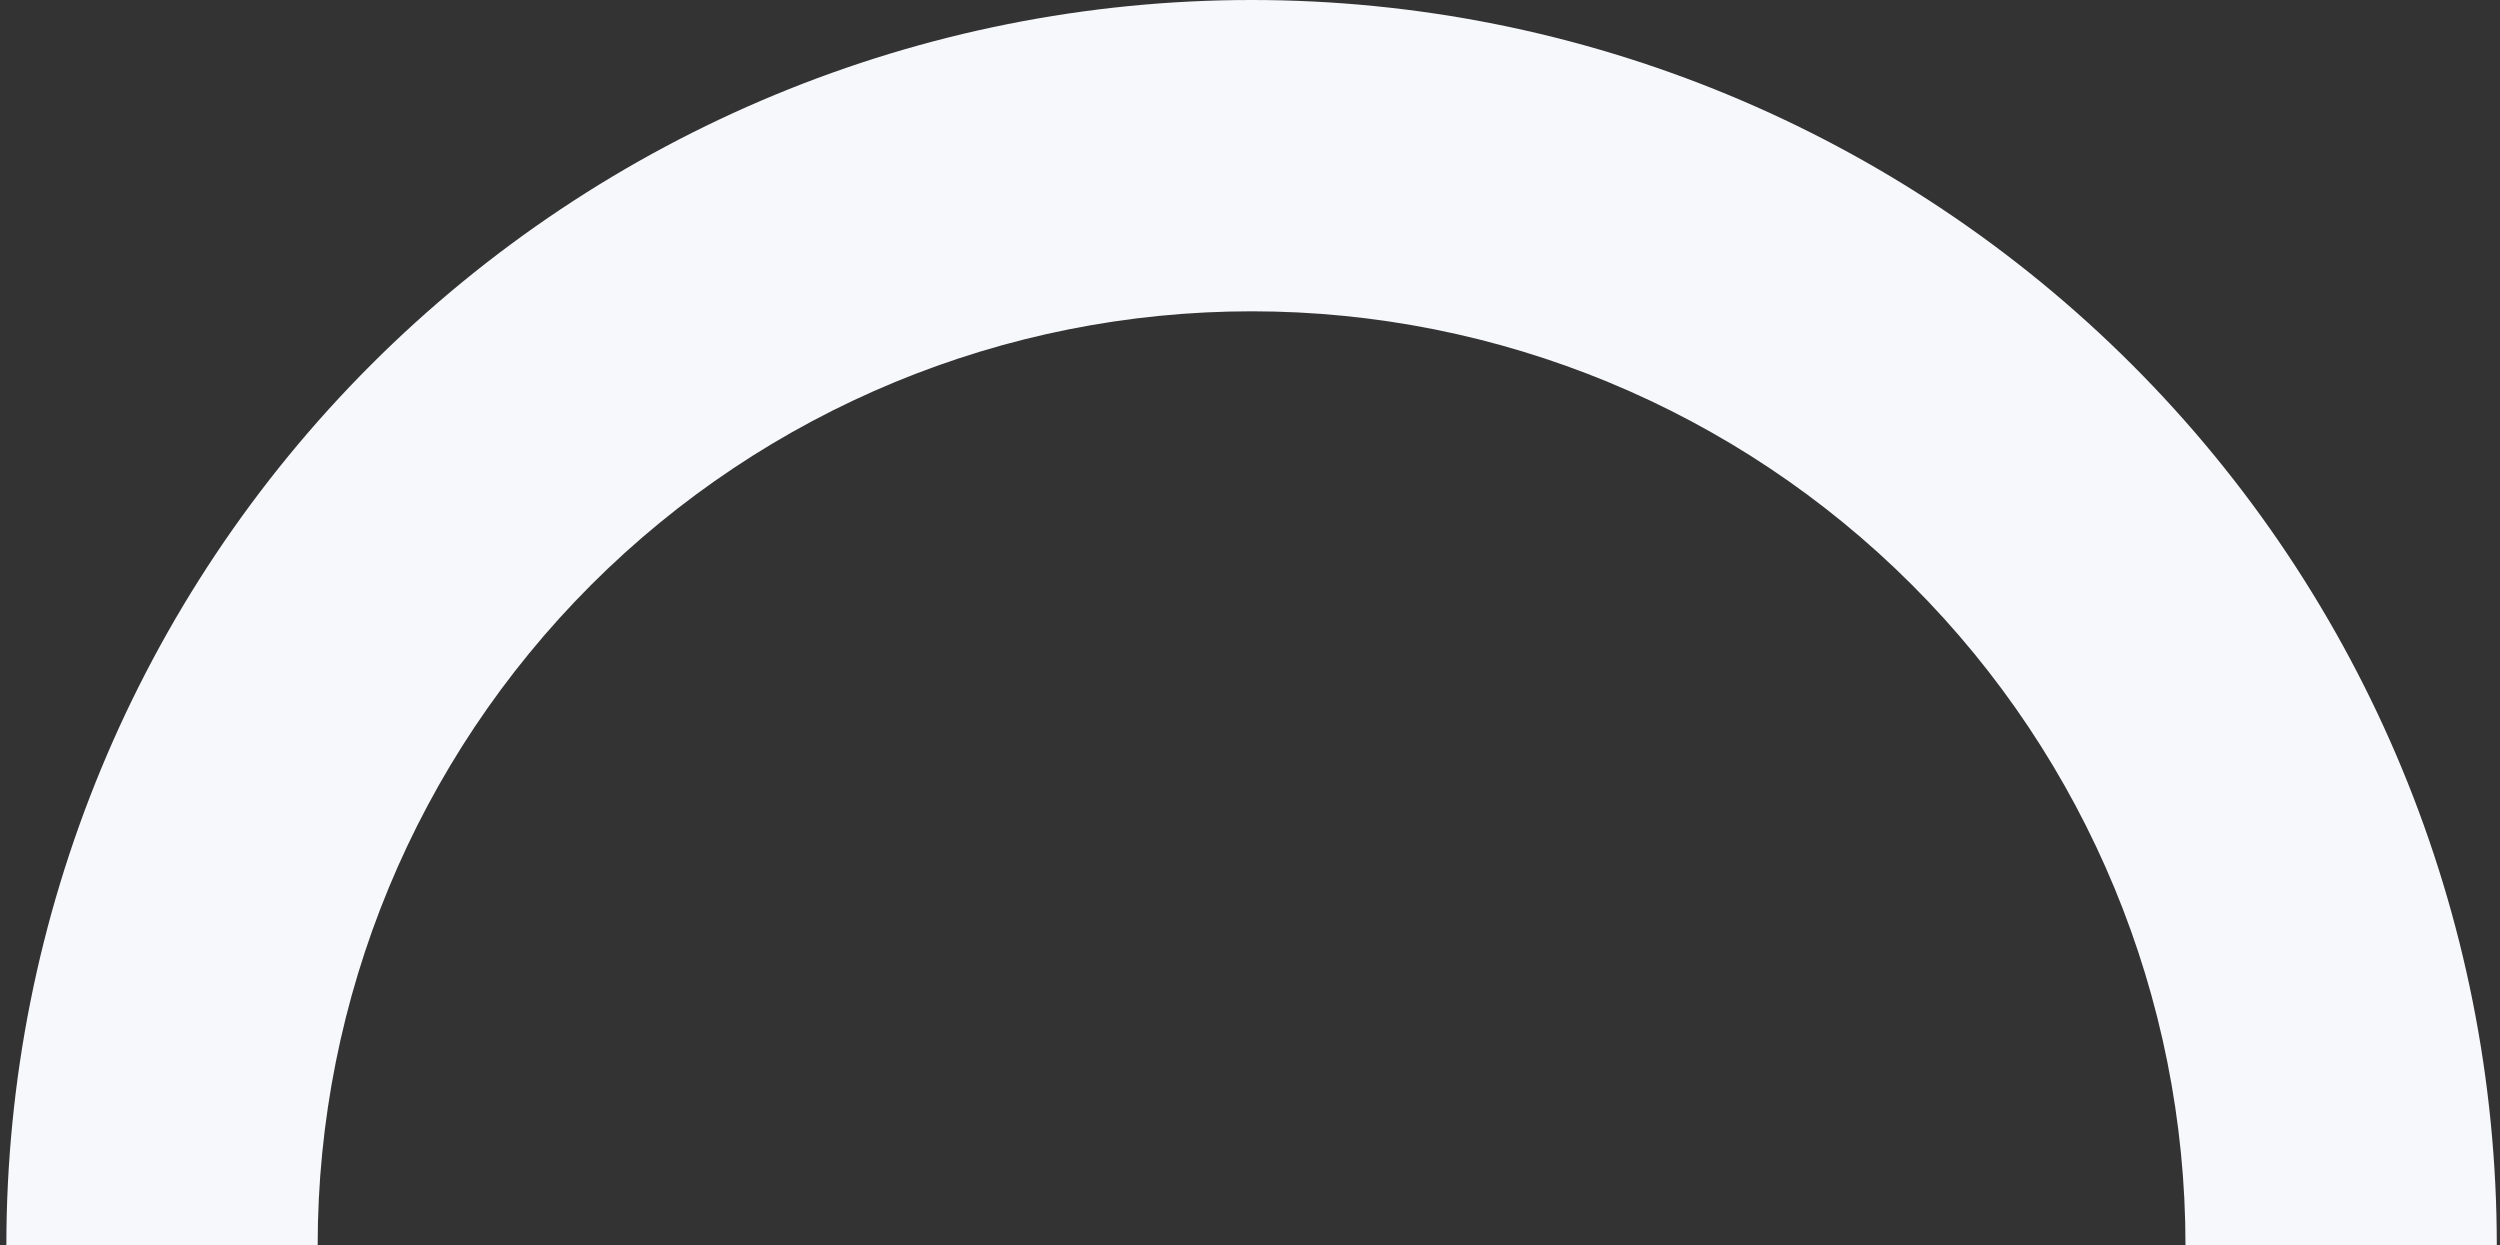
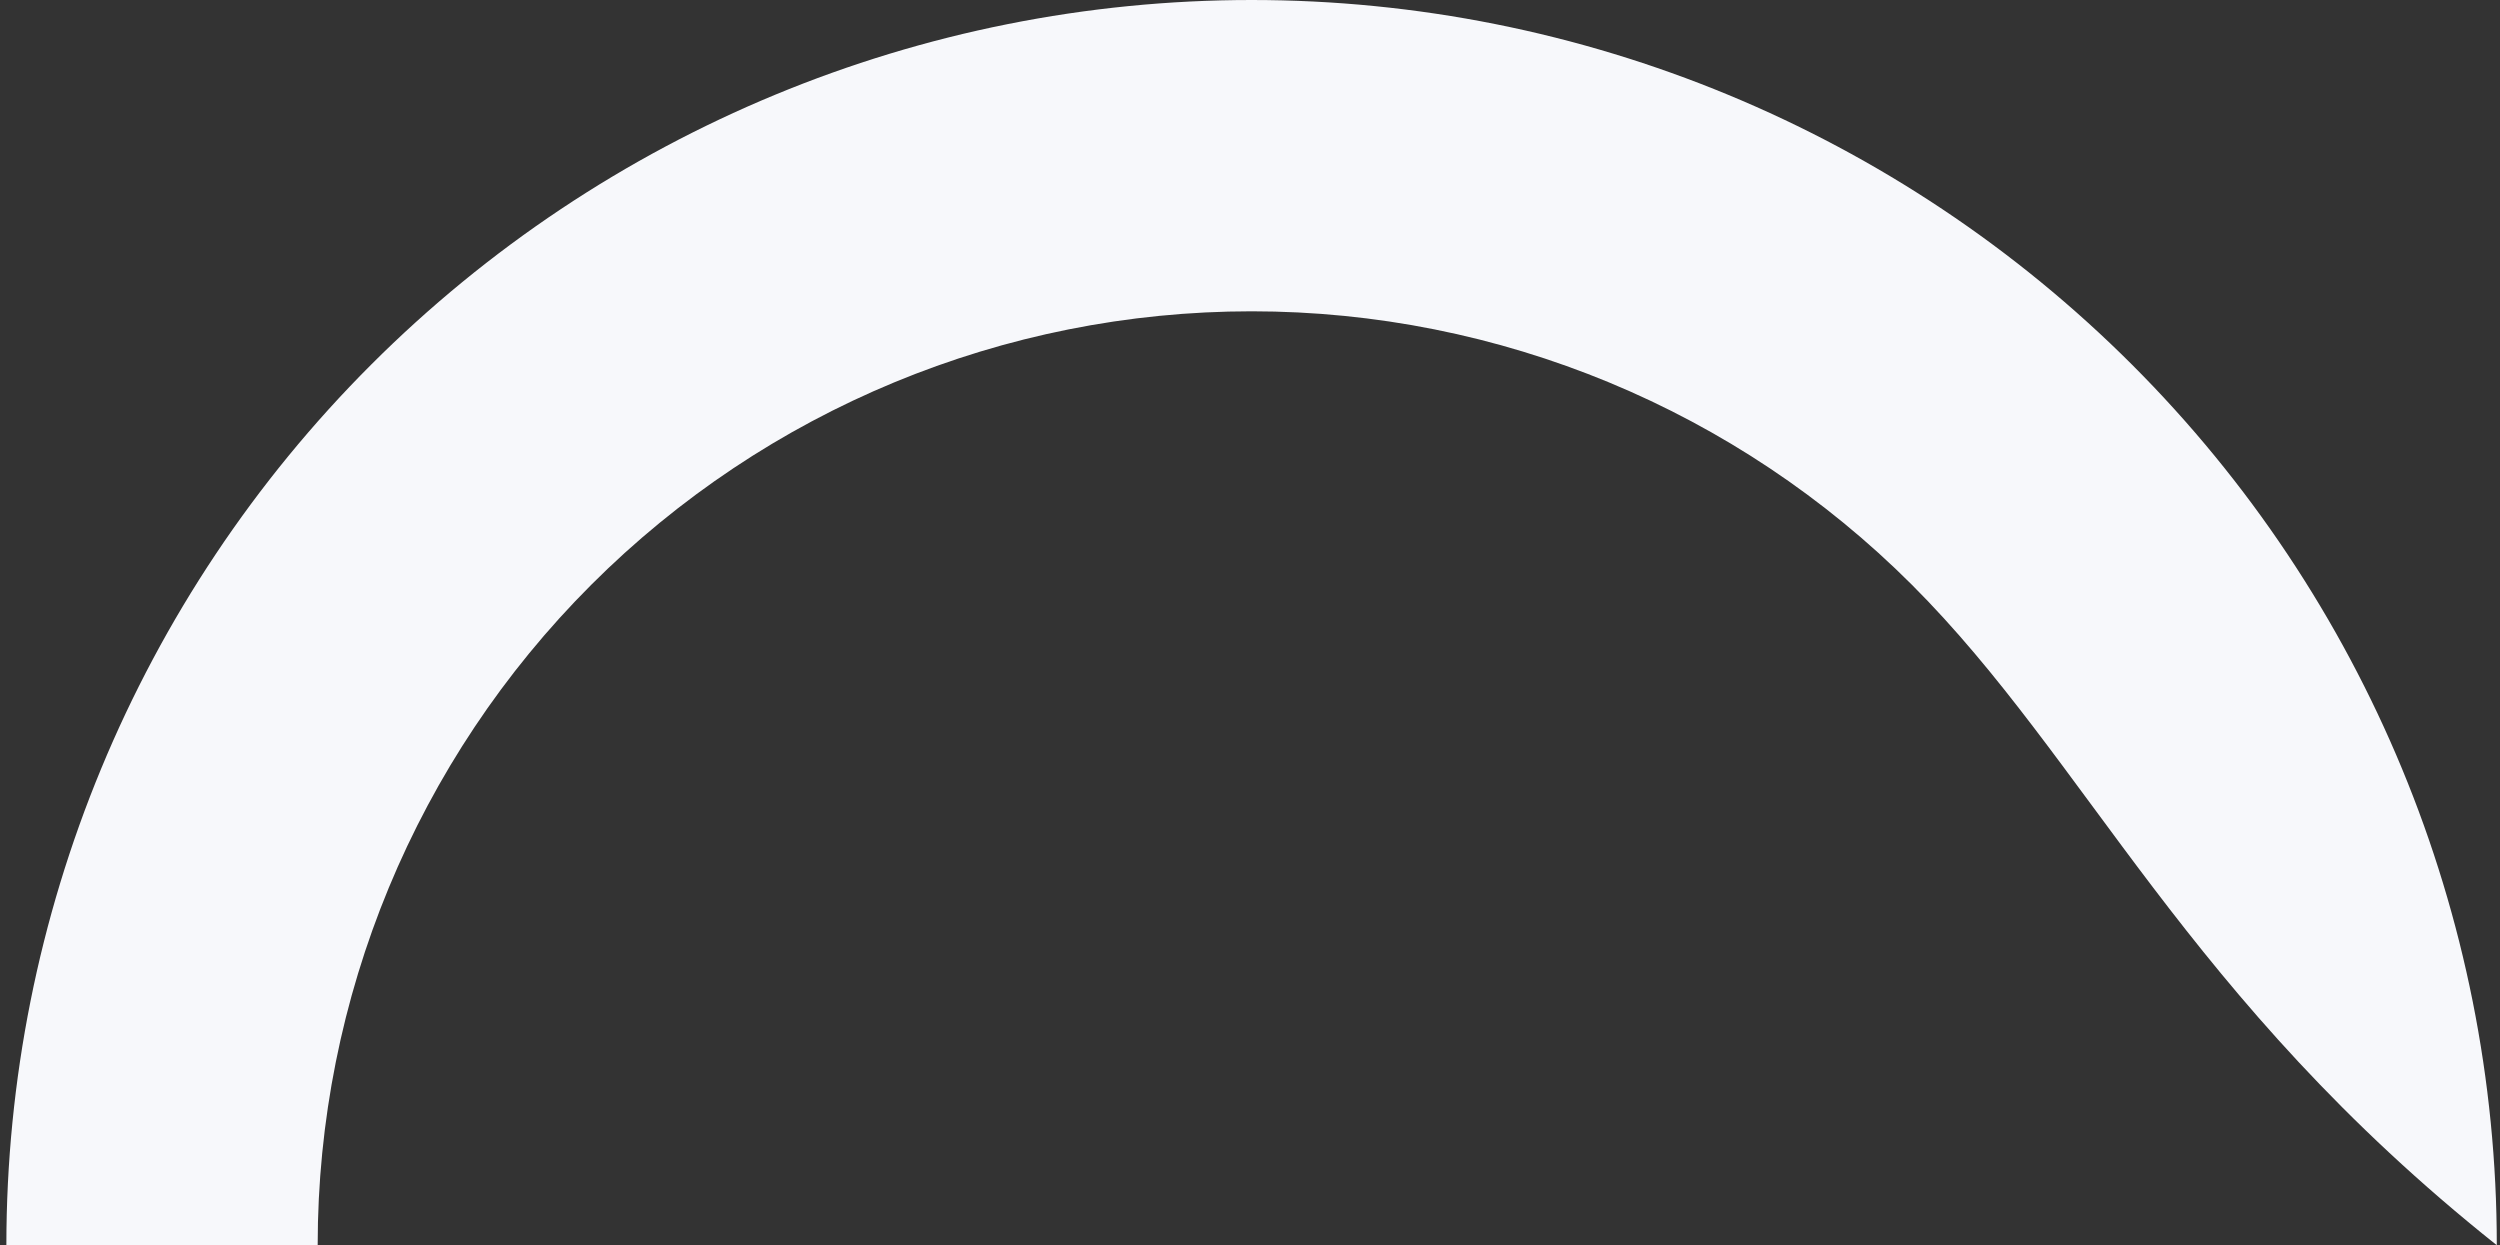
<svg xmlns="http://www.w3.org/2000/svg" width="261" height="130" viewBox="0 0 261 130" fill="none">
  <rect x="0" y="0" width="261" height="130" fill="#333333" stroke="none" />
-   <path d="M0.665 130C0.665 95.522 14.361 62.456 38.741 38.076C63.121 13.696 96.187 1.43791e-05 130.665 1.1365e-05C165.143 8.35079e-06 198.209 13.696 222.589 38.076C246.969 62.456 260.665 95.522 260.665 130L228.165 130C228.165 104.141 217.893 79.342 199.608 61.057C181.323 42.772 156.524 32.5 130.665 32.5C104.806 32.5 80.007 42.772 61.722 61.057C43.437 79.342 33.165 104.141 33.165 130L0.665 130Z" fill="#F7F8FB" />
+   <path d="M0.665 130C0.665 95.522 14.361 62.456 38.741 38.076C63.121 13.696 96.187 1.43791e-05 130.665 1.1365e-05C165.143 8.35079e-06 198.209 13.696 222.589 38.076C246.969 62.456 260.665 95.522 260.665 130C228.165 104.141 217.893 79.342 199.608 61.057C181.323 42.772 156.524 32.5 130.665 32.5C104.806 32.5 80.007 42.772 61.722 61.057C43.437 79.342 33.165 104.141 33.165 130L0.665 130Z" fill="#F7F8FB" />
</svg>